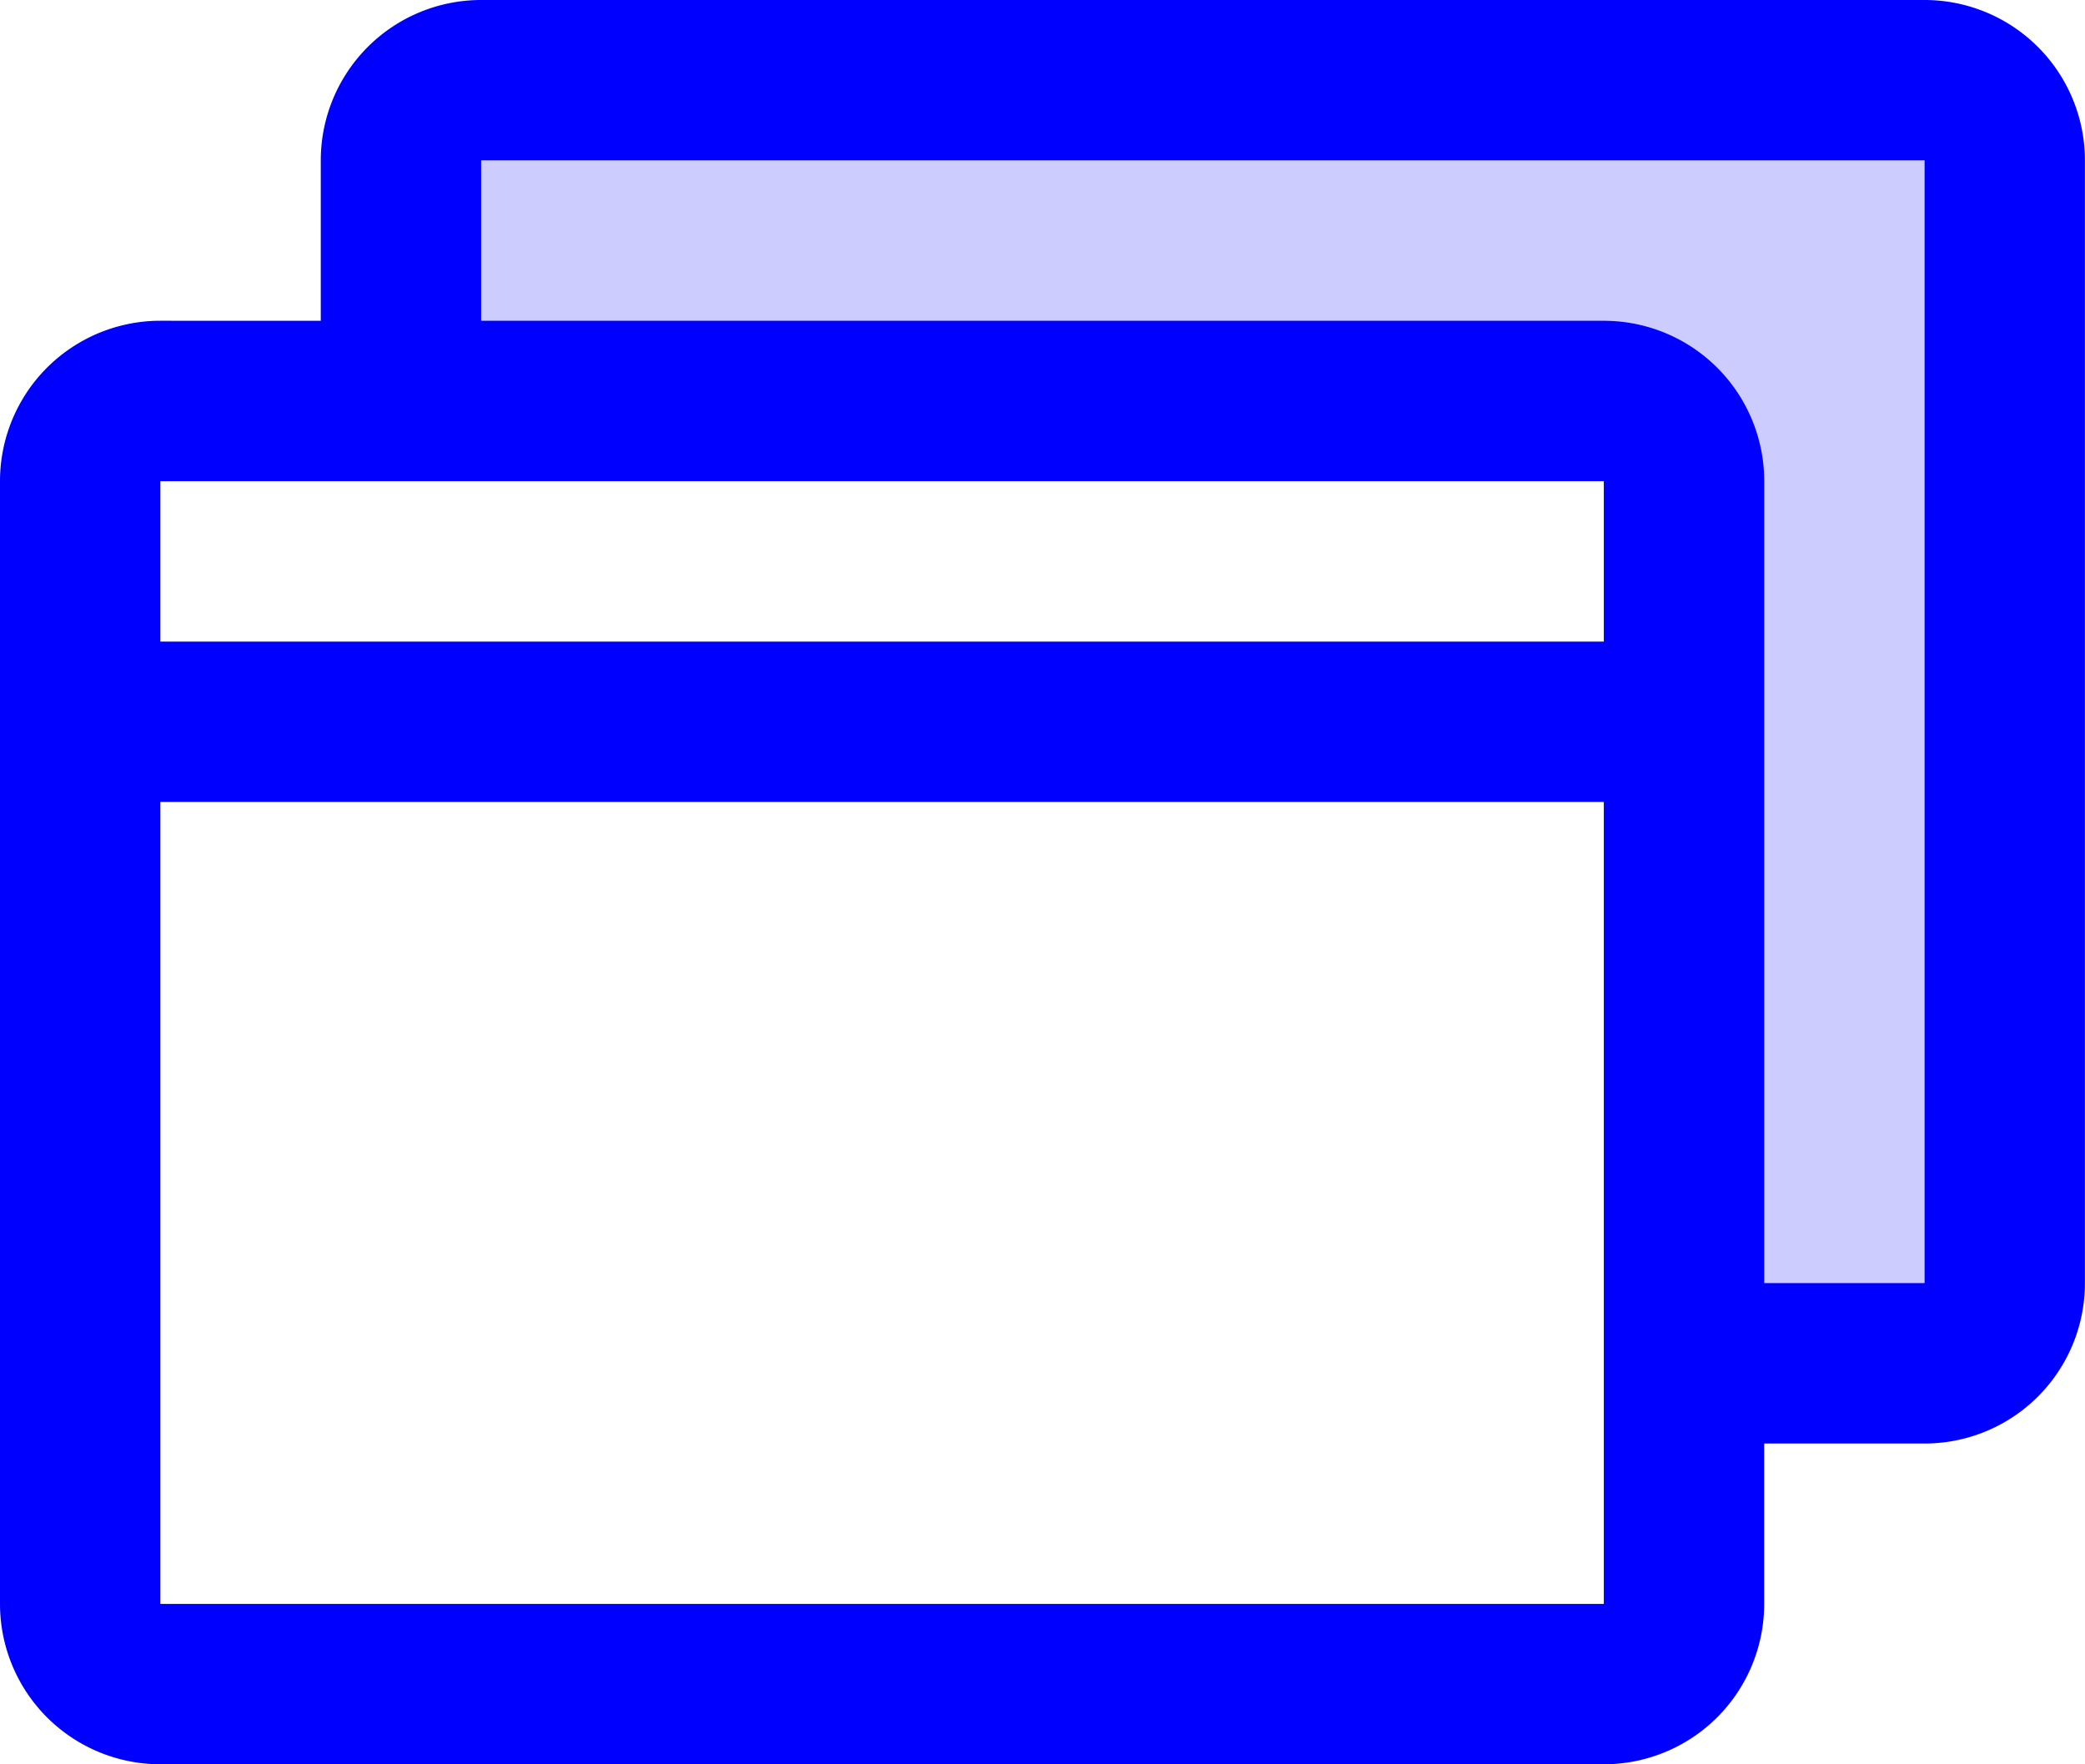
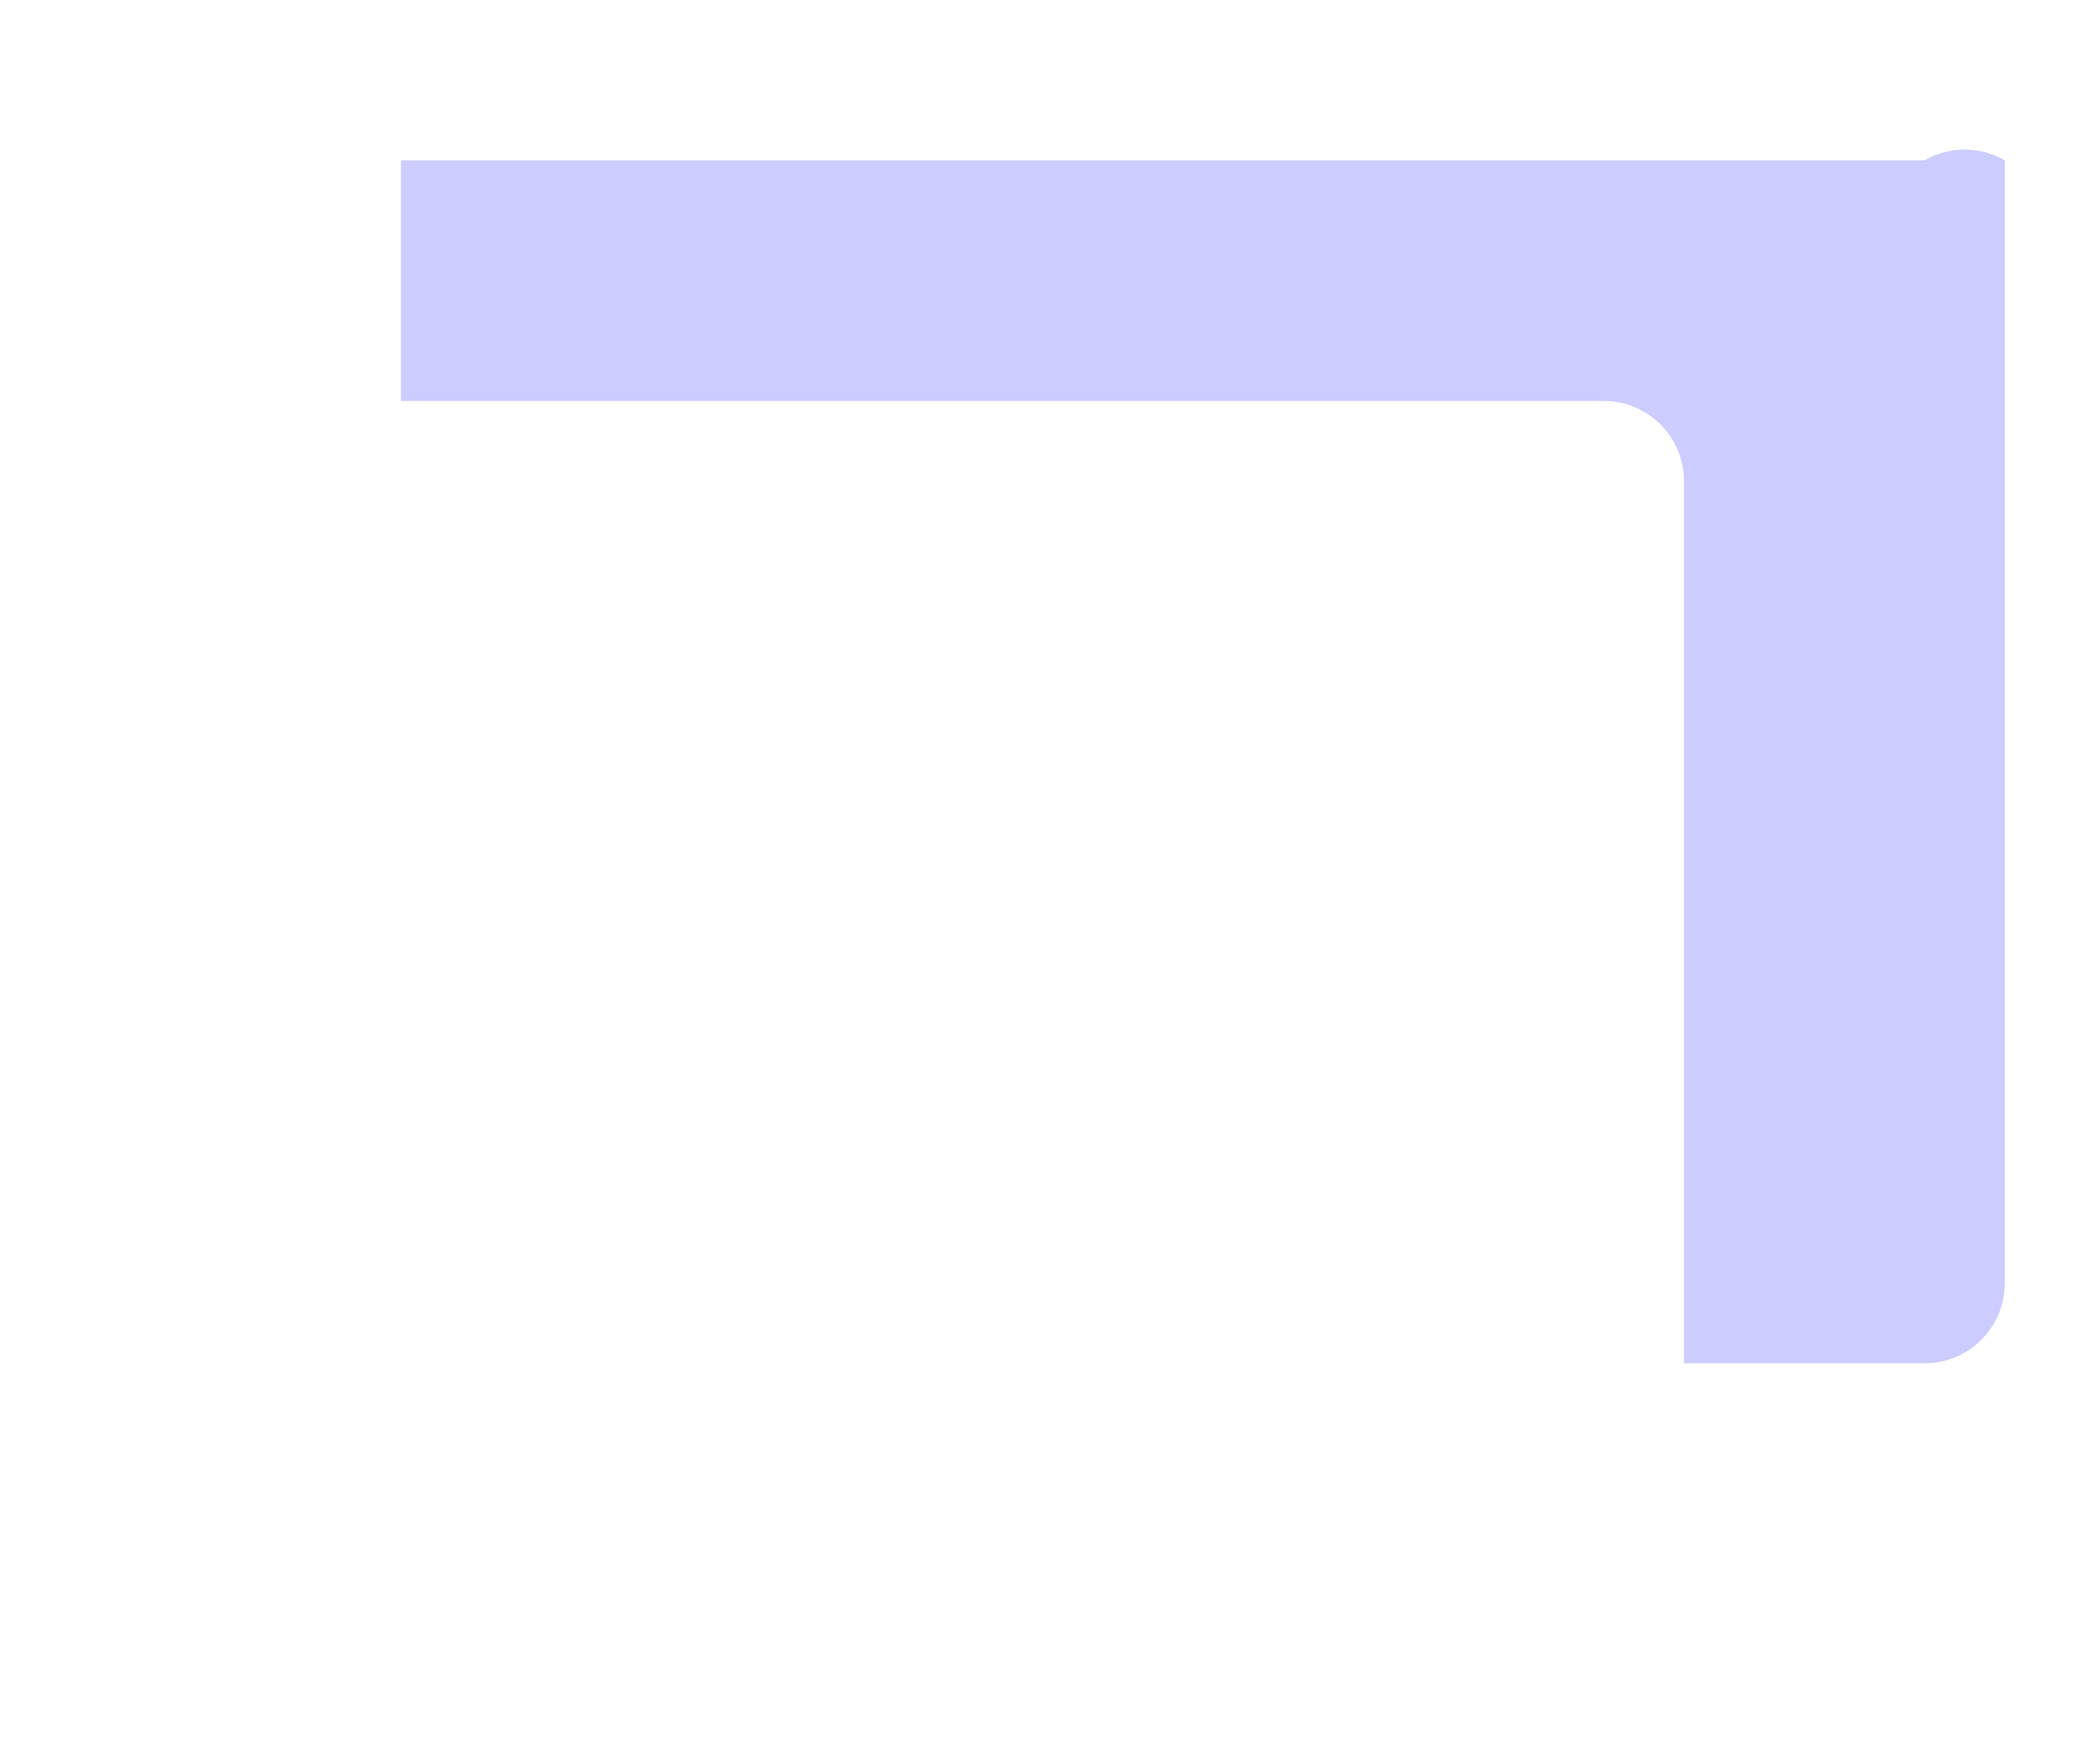
<svg xmlns="http://www.w3.org/2000/svg" width="48.002" height="40.617" viewBox="0 0 48.002 40.617">
  <g id="Grupo_1196" data-name="Grupo 1196" transform="translate(-24 -40)">
-     <path id="Trazado_582" data-name="Trazado 582" d="M100.924,49.846V75.693a1.846,1.846,0,0,1-1.846,1.846H93.539V57.231a1.846,1.846,0,0,0-1.846-1.846H64V49.846A1.846,1.846,0,0,1,65.846,48H99.078A1.846,1.846,0,0,1,100.924,49.846Z" transform="translate(-30.769 -6.154)" fill="blue" opacity="0.2" />
-     <path id="Trazado_583" data-name="Trazado 583" d="M68.309,40H35.077a3.692,3.692,0,0,0-3.692,3.692v3.692H27.692A3.692,3.692,0,0,0,24,51.077V76.924a3.692,3.692,0,0,0,3.692,3.692H60.924a3.692,3.692,0,0,0,3.692-3.692V73.232h3.692A3.692,3.692,0,0,0,72,69.539V43.692A3.692,3.692,0,0,0,68.309,40ZM27.692,51.077H60.924V54.77H27.692ZM60.924,76.924H27.692V58.462H60.924Zm7.385-7.385H64.617V51.077a3.692,3.692,0,0,0-3.692-3.692H35.077V43.692H68.309Z" fill="blue" />
+     <path id="Trazado_582" data-name="Trazado 582" d="M100.924,49.846V75.693a1.846,1.846,0,0,1-1.846,1.846H93.539V57.231a1.846,1.846,0,0,0-1.846-1.846H64V49.846H99.078A1.846,1.846,0,0,1,100.924,49.846Z" transform="translate(-30.769 -6.154)" fill="blue" opacity="0.2" />
  </g>
</svg>